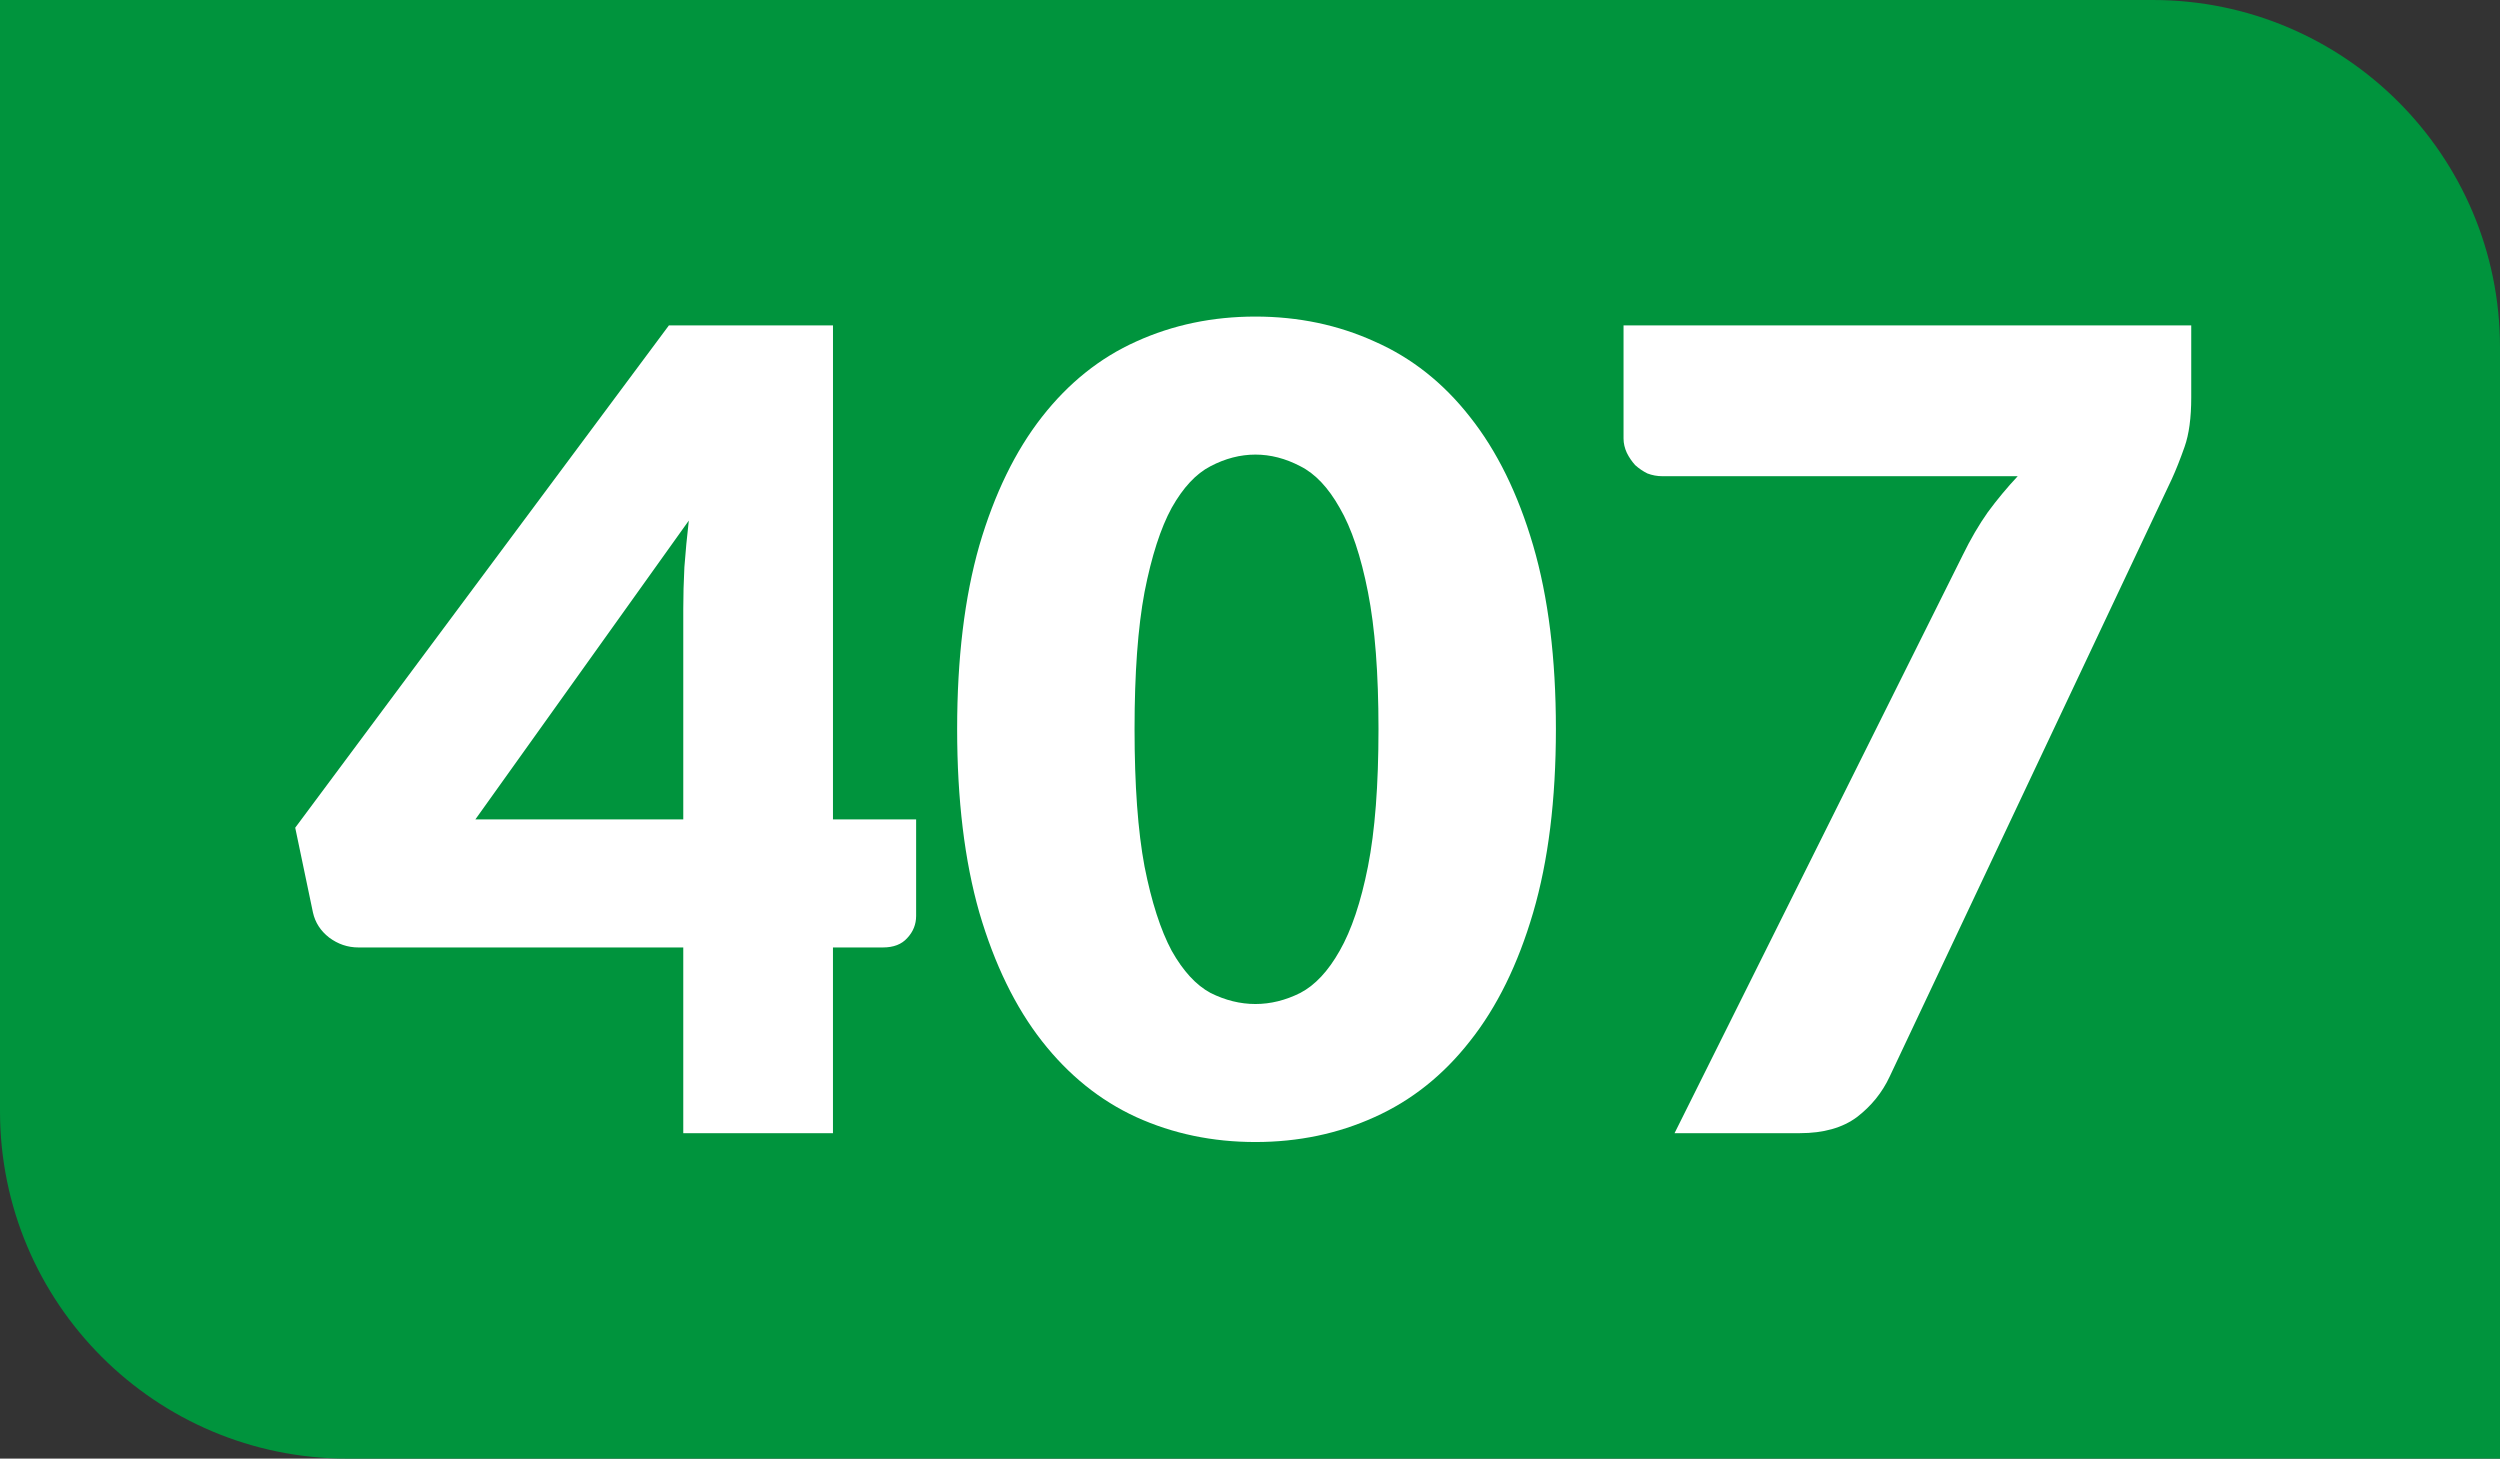
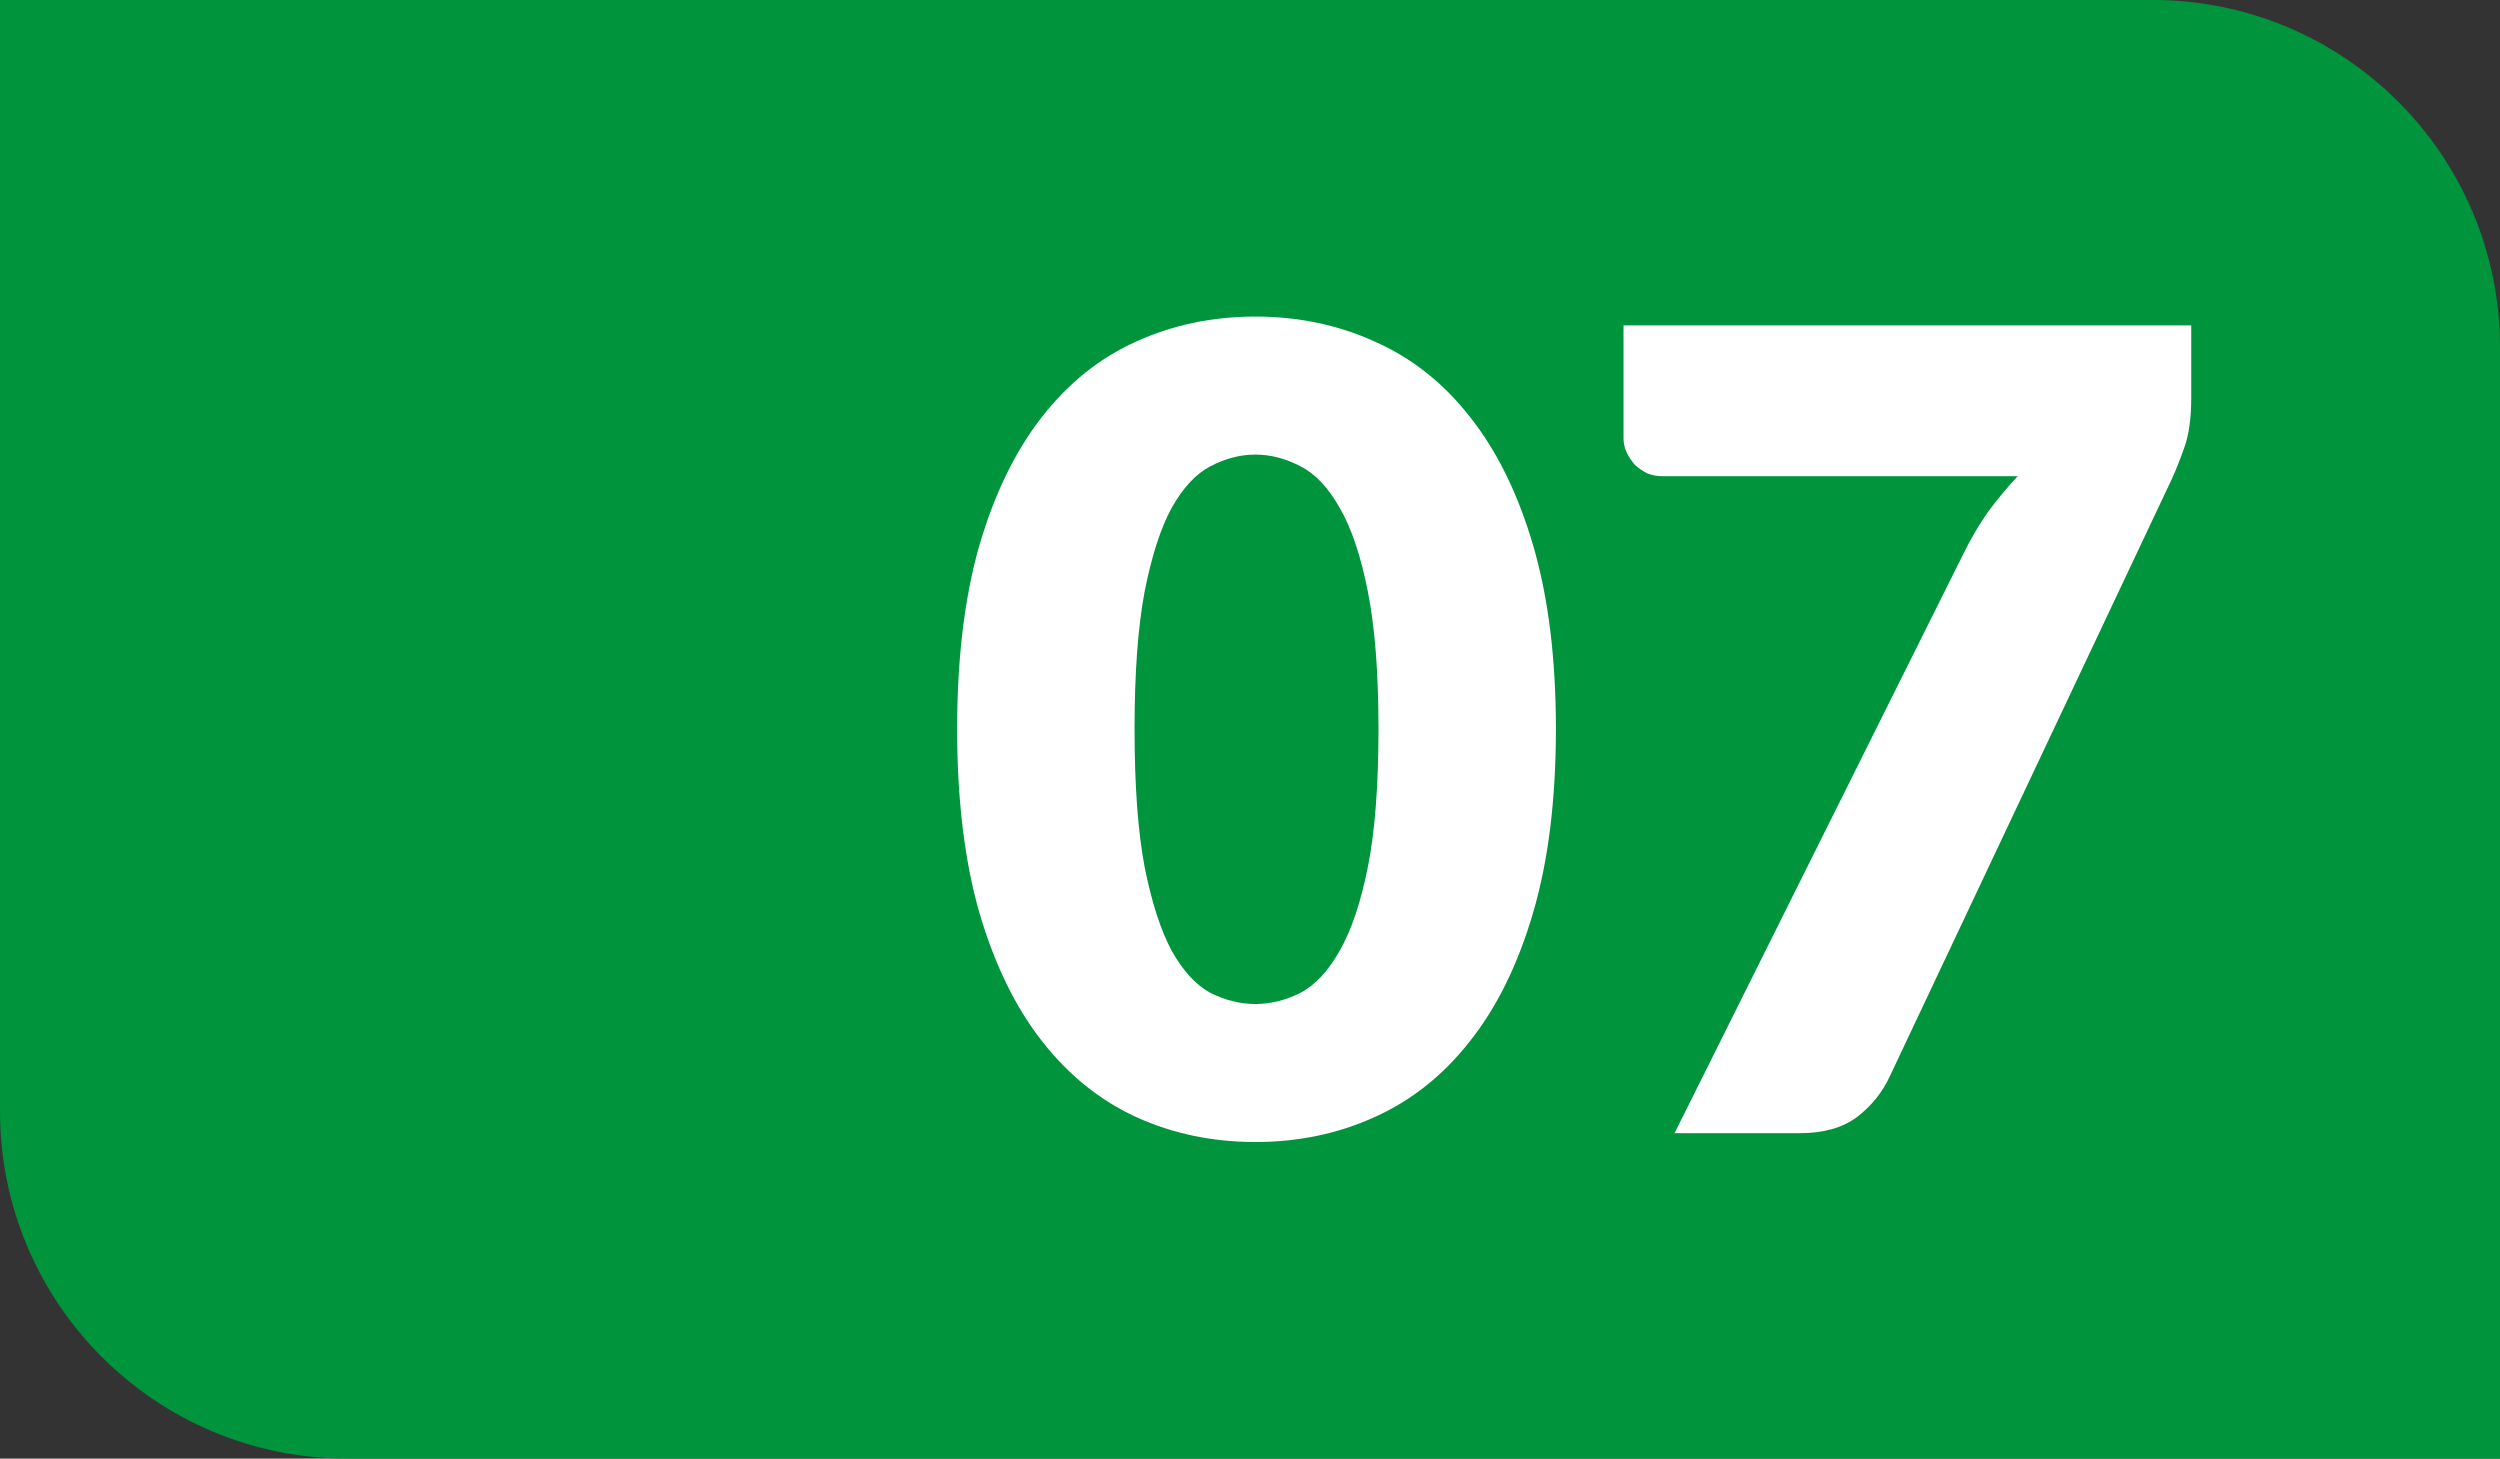
<svg xmlns="http://www.w3.org/2000/svg" width="206.878mm" height="120.701mm" viewBox="0 0 206.878 120.701" version="1.1" id="svg52943">
  <rect x="0" y="0" width="206.878" height="120.701" fill="#333333" stroke="none" />
  <defs id="defs52940" />
  <g id="layer1" transform="translate(-58.824,-121.239)">
    <path class="cls-2" d="m 58.824,121.239 h 178.134 c 15.875,0 28.744,12.869 28.744,28.744 v 91.957 H 87.568 c -15.875,0 -28.744,-12.869 -28.744,-28.744 z" id="path842-81-7" style="fill:#00943d;fill-opacity:1;stroke-width:4.791" />
    <g aria-label="407" id="text2734-2-9" style="font-size:91.754px;line-height:1.25;text-align:center;text-anchor:middle;fill:#ffffff;stroke-width:0.478">
-       <path d="m 127.753,189.044 h 6.882 v 7.983 q 0,1.055 -0.734,1.835 -0.688,0.78 -2.019,0.78 h -4.129 v 15.369 h -12.387 V 199.642 H 88.483 q -1.33,0 -2.431,-0.826 -1.055,-0.826 -1.33,-2.064 l -1.468,-7.019 30.921,-41.565 h 13.58 z m -12.387,-17.433 q 0,-1.606 0.092,-3.441 0.138,-1.881 0.367,-3.854 l -17.663,24.728 h 17.204 z" style="font-weight:900;font-family:Lato;-inkscape-font-specification:'Lato Heavy'" id="path55865" />
      <path d="m 187.577,181.566 q 0,8.763 -1.881,15.185 -1.881,6.423 -5.23,10.643 -3.303,4.221 -7.891,6.285 -4.542,2.064 -9.864,2.064 -5.322,0 -9.864,-2.064 -4.496,-2.064 -7.799,-6.285 -3.303,-4.221 -5.184,-10.643 -1.835,-6.423 -1.835,-15.185 0,-8.763 1.835,-15.185 1.881,-6.423 5.184,-10.643 3.303,-4.221 7.799,-6.239 4.542,-2.064 9.864,-2.064 5.322,0 9.864,2.064 4.588,2.019 7.891,6.239 3.349,4.221 5.23,10.643 1.881,6.423 1.881,15.185 z m -14.681,0 q 0,-6.927 -0.872,-11.332 -0.872,-4.45 -2.34,-6.973 -1.422,-2.523 -3.257,-3.441 -1.835,-0.963 -3.716,-0.963 -1.881,0 -3.716,0.963 -1.789,0.918 -3.211,3.441 -1.376,2.523 -2.248,6.973 -0.826,4.404 -0.826,11.332 0,6.973 0.826,11.378 0.872,4.404 2.248,6.973 1.422,2.523 3.211,3.487 1.835,0.918 3.716,0.918 1.881,0 3.716,-0.918 1.835,-0.963 3.257,-3.487 1.468,-2.569 2.34,-6.973 0.872,-4.404 0.872,-11.378 z" style="font-weight:900;font-family:Lato;-inkscape-font-specification:'Lato Heavy'" id="path55867" />
      <path d="m 240.152,148.168 v 5.964 q 0,2.523 -0.551,4.083 -0.551,1.56 -1.055,2.661 l -23.351,49.455 q -0.918,1.973 -2.707,3.349 -1.789,1.33 -4.725,1.33 h -10.368 l 23.856,-47.85 q 0.963,-1.973 2.064,-3.533 1.147,-1.56 2.477,-2.982 h -29.407 q -0.642,0 -1.239,-0.229 -0.551,-0.275 -1.009,-0.688 -0.413,-0.459 -0.688,-1.009 -0.275,-0.596 -0.275,-1.193 v -9.359 z" style="font-weight:900;font-family:Lato;-inkscape-font-specification:'Lato Heavy'" id="path55869" />
    </g>
  </g>
</svg>